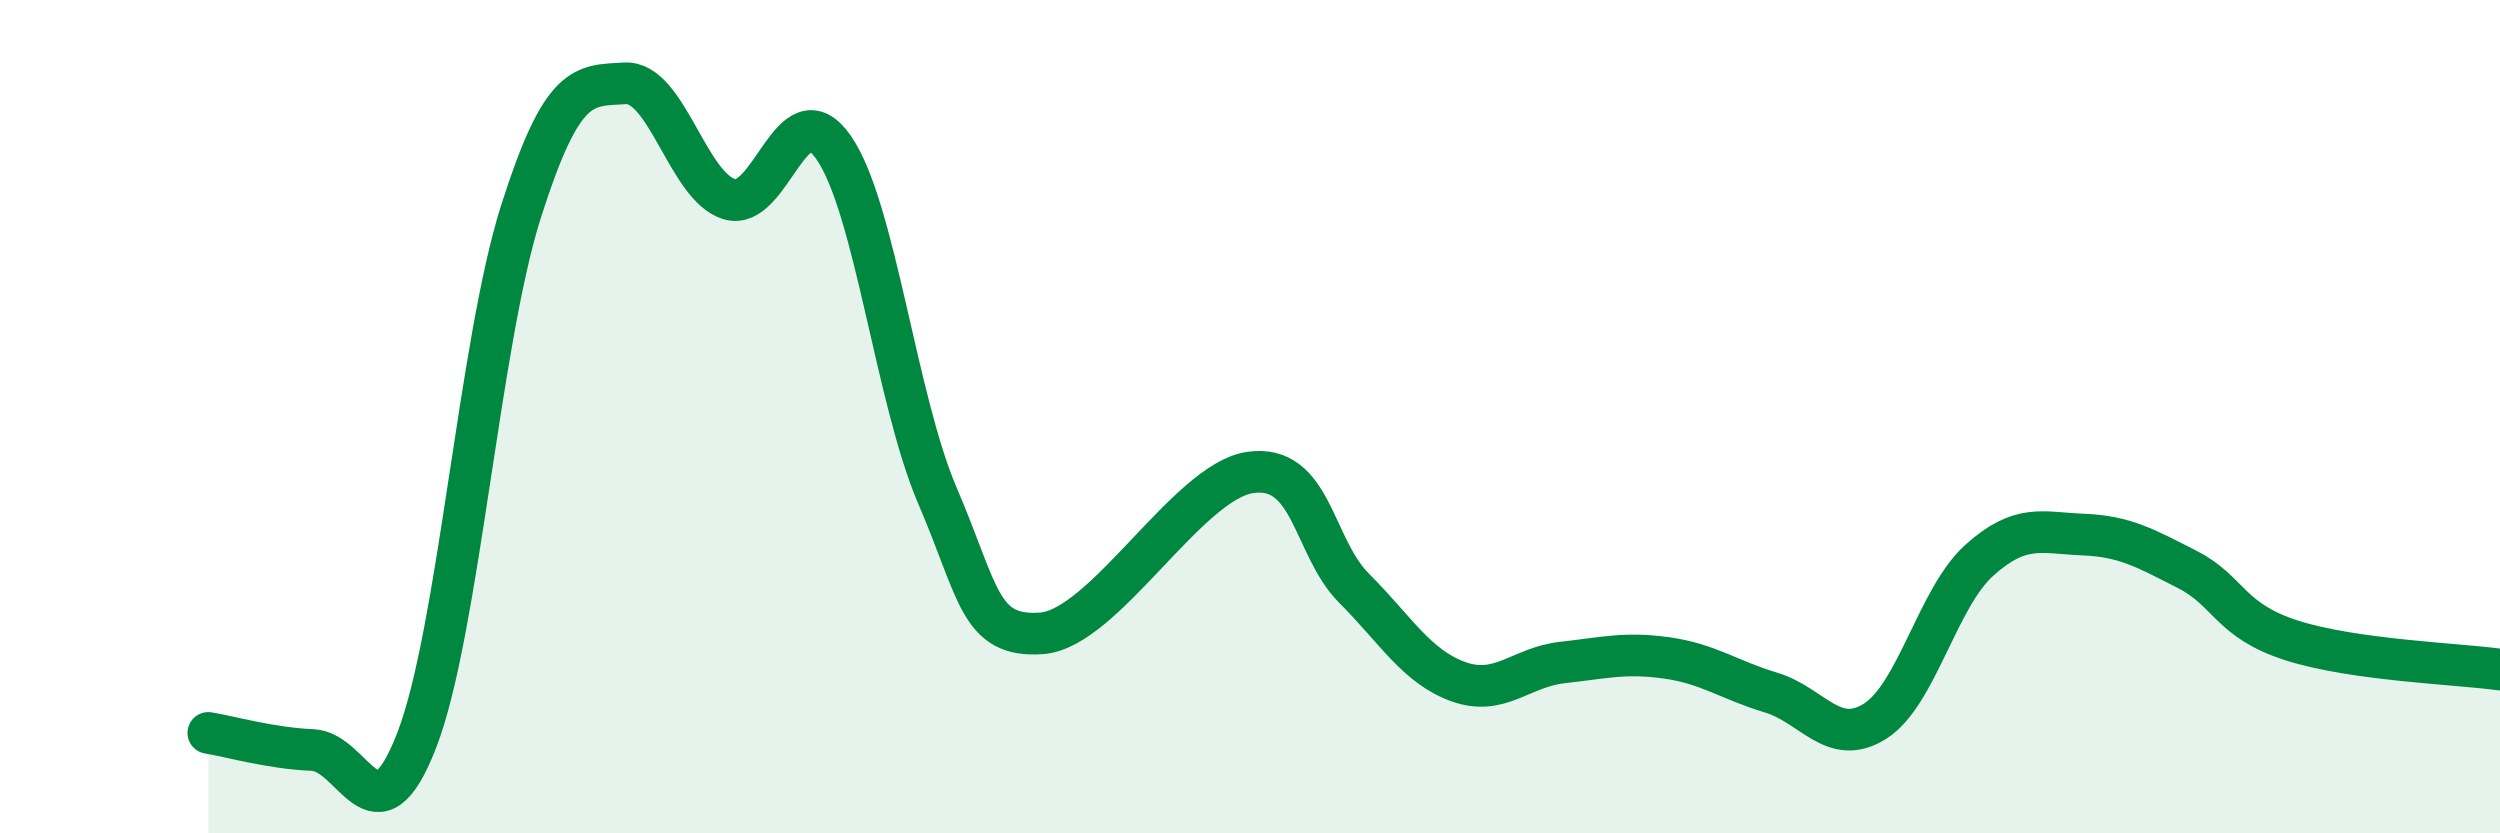
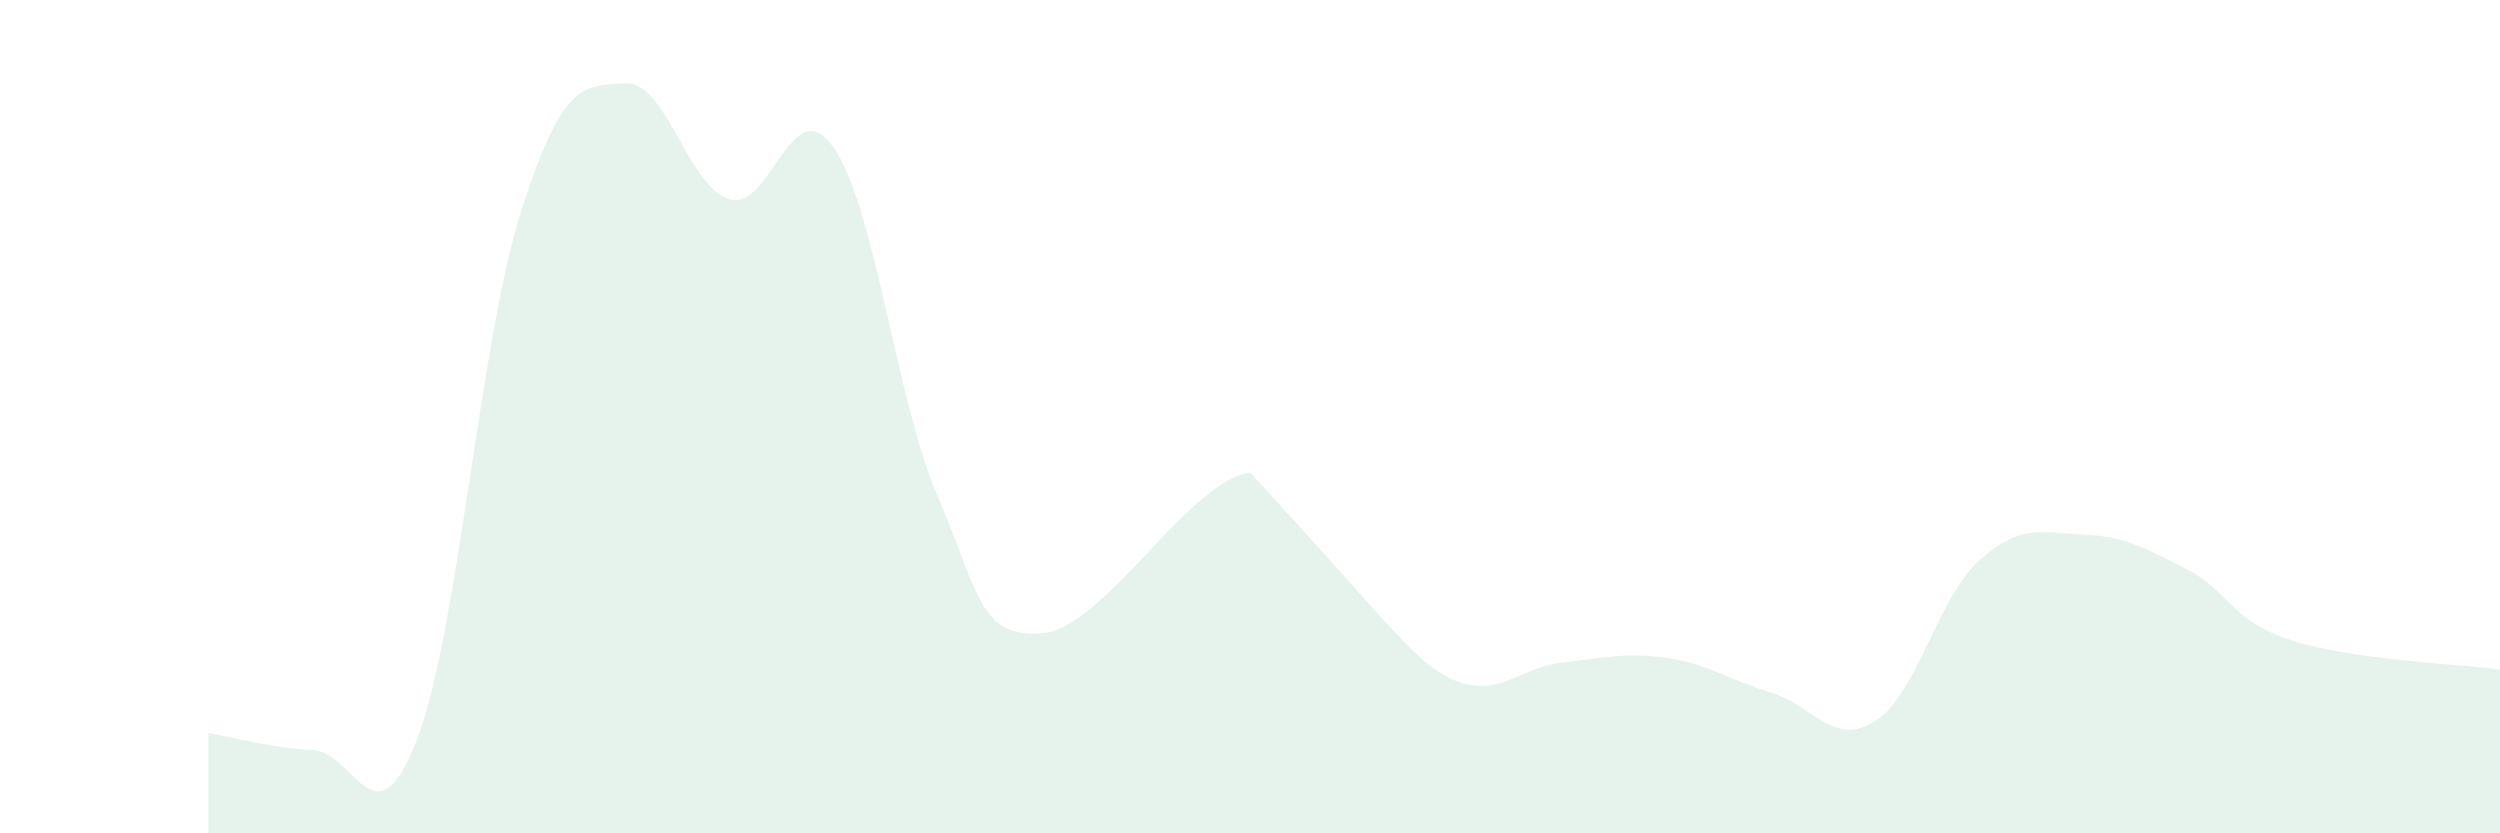
<svg xmlns="http://www.w3.org/2000/svg" width="60" height="20" viewBox="0 0 60 20">
-   <path d="M 5,17.59 C 5.5,17.67 6.5,17.96 7.5,18 C 8.5,18.04 9,20.35 10,17.77 C 11,15.19 11.5,8.24 12.5,5.09 C 13.5,1.94 14,2.06 15,2 C 16,1.94 16.5,4.47 17.5,4.78 C 18.5,5.09 19,2.11 20,3.53 C 21,4.95 21.5,9.57 22.5,11.9 C 23.5,14.23 23.5,15.31 25,15.2 C 26.5,15.09 28.5,11.56 30,11.34 C 31.5,11.12 31.5,13.12 32.5,14.12 C 33.5,15.12 34,16 35,16.36 C 36,16.72 36.5,16.01 37.5,15.9 C 38.5,15.79 39,15.65 40,15.79 C 41,15.93 41.5,16.32 42.5,16.62 C 43.5,16.92 44,17.94 45,17.31 C 46,16.68 46.5,14.35 47.5,13.45 C 48.5,12.55 49,12.79 50,12.83 C 51,12.87 51.5,13.16 52.5,13.67 C 53.5,14.18 53.5,14.89 55,15.37 C 56.5,15.85 59,15.93 60,16.07L60 20L5 20Z" fill="#008740" opacity="0.1" stroke-linecap="round" stroke-linejoin="round" />
-   <path d="M 5,17.59 C 5.5,17.67 6.5,17.96 7.5,18 C 8.5,18.04 9,20.35 10,17.77 C 11,15.19 11.5,8.24 12.5,5.09 C 13.5,1.94 14,2.06 15,2 C 16,1.94 16.5,4.47 17.5,4.78 C 18.5,5.09 19,2.11 20,3.53 C 21,4.95 21.5,9.57 22.5,11.9 C 23.5,14.23 23.5,15.31 25,15.2 C 26.5,15.09 28.5,11.56 30,11.34 C 31.5,11.12 31.5,13.12 32.5,14.12 C 33.5,15.12 34,16 35,16.36 C 36,16.72 36.5,16.01 37.5,15.9 C 38.5,15.79 39,15.65 40,15.79 C 41,15.93 41.5,16.32 42.5,16.62 C 43.5,16.92 44,17.94 45,17.31 C 46,16.68 46.5,14.35 47.5,13.45 C 48.5,12.55 49,12.79 50,12.83 C 51,12.87 51.5,13.16 52.5,13.67 C 53.5,14.18 53.5,14.89 55,15.37 C 56.5,15.85 59,15.93 60,16.07" stroke="#008740" stroke-width="1" fill="none" stroke-linecap="round" stroke-linejoin="round" />
+   <path d="M 5,17.59 C 5.5,17.67 6.5,17.96 7.5,18 C 8.5,18.04 9,20.35 10,17.77 C 11,15.19 11.5,8.24 12.5,5.09 C 13.5,1.94 14,2.06 15,2 C 16,1.94 16.5,4.47 17.5,4.78 C 18.5,5.09 19,2.11 20,3.53 C 21,4.95 21.5,9.57 22.5,11.9 C 23.5,14.23 23.5,15.31 25,15.2 C 26.5,15.09 28.5,11.56 30,11.34 C 33.5,15.12 34,16 35,16.36 C 36,16.72 36.5,16.01 37.5,15.9 C 38.5,15.79 39,15.65 40,15.79 C 41,15.93 41.5,16.32 42.5,16.62 C 43.5,16.92 44,17.94 45,17.31 C 46,16.68 46.5,14.35 47.5,13.45 C 48.5,12.55 49,12.79 50,12.83 C 51,12.87 51.5,13.16 52.5,13.67 C 53.5,14.18 53.5,14.89 55,15.37 C 56.5,15.85 59,15.93 60,16.07L60 20L5 20Z" fill="#008740" opacity="0.1" stroke-linecap="round" stroke-linejoin="round" />
</svg>